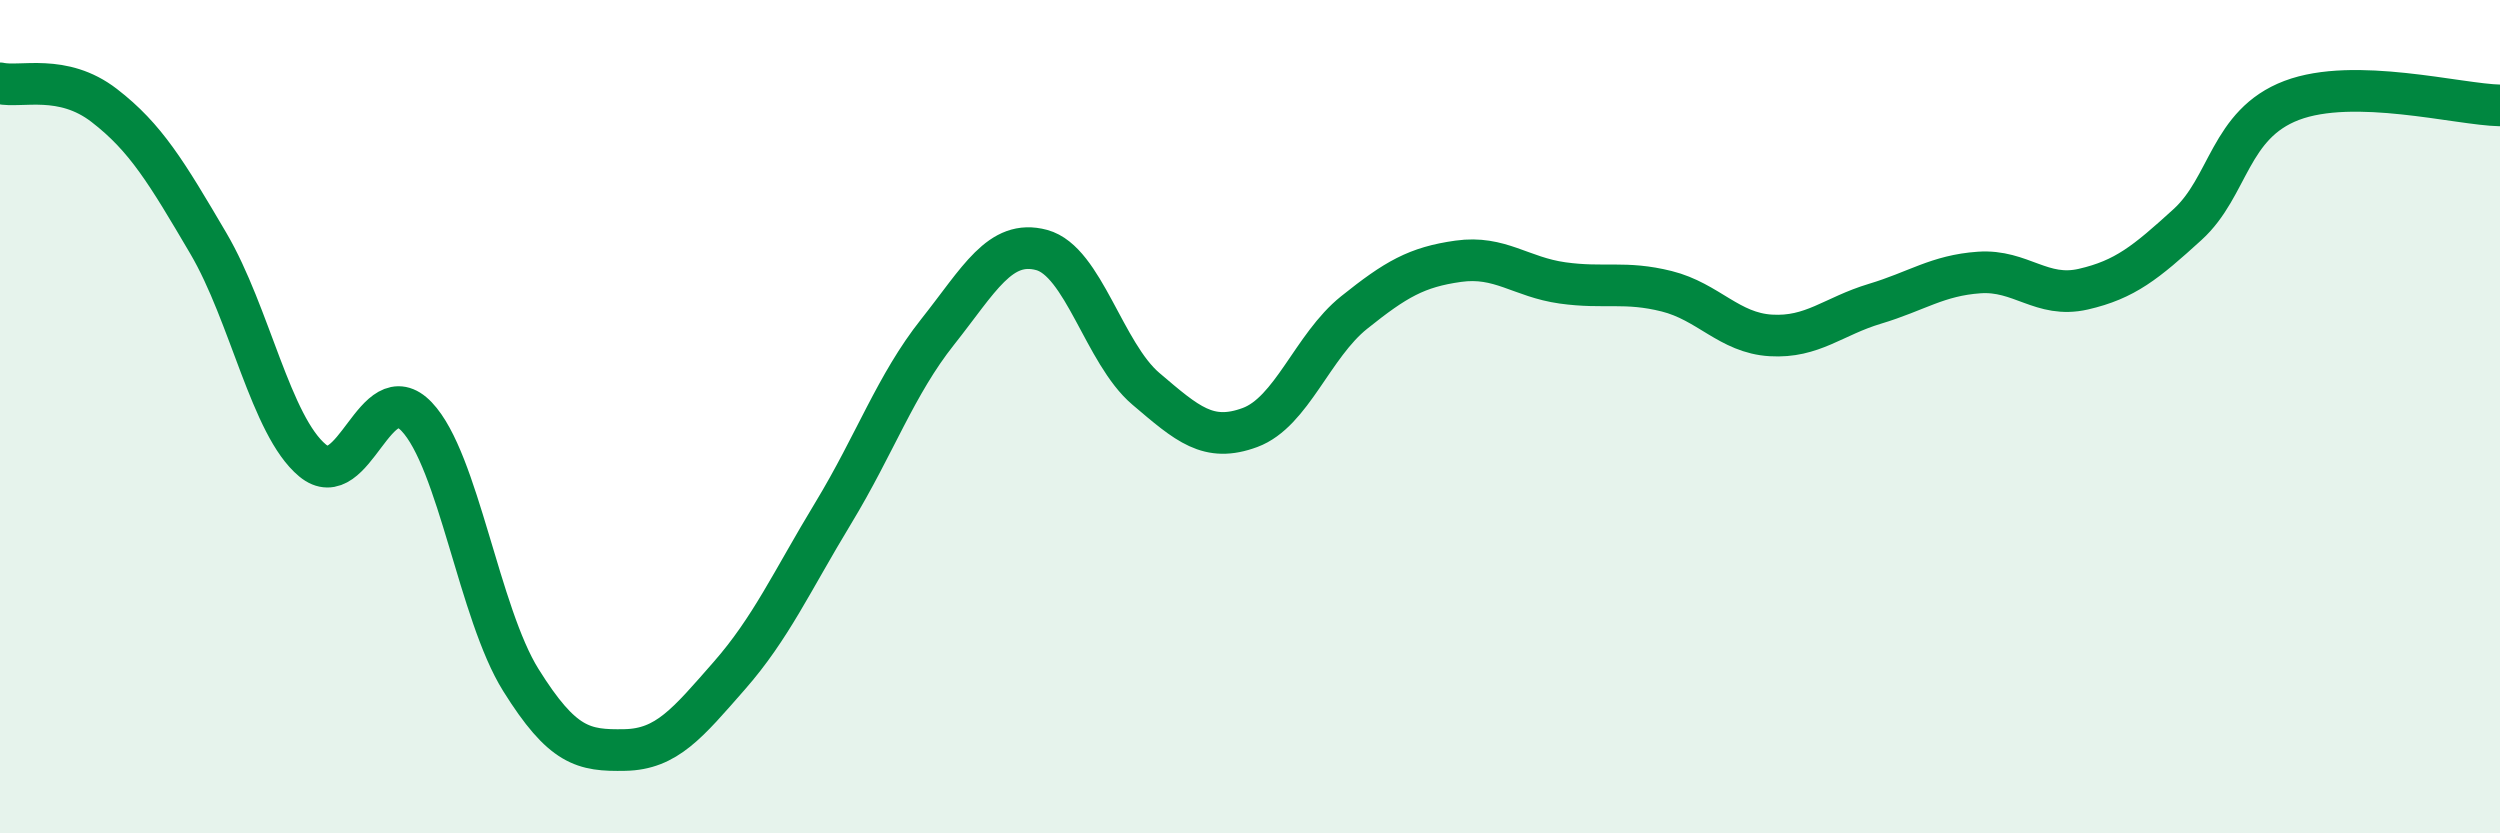
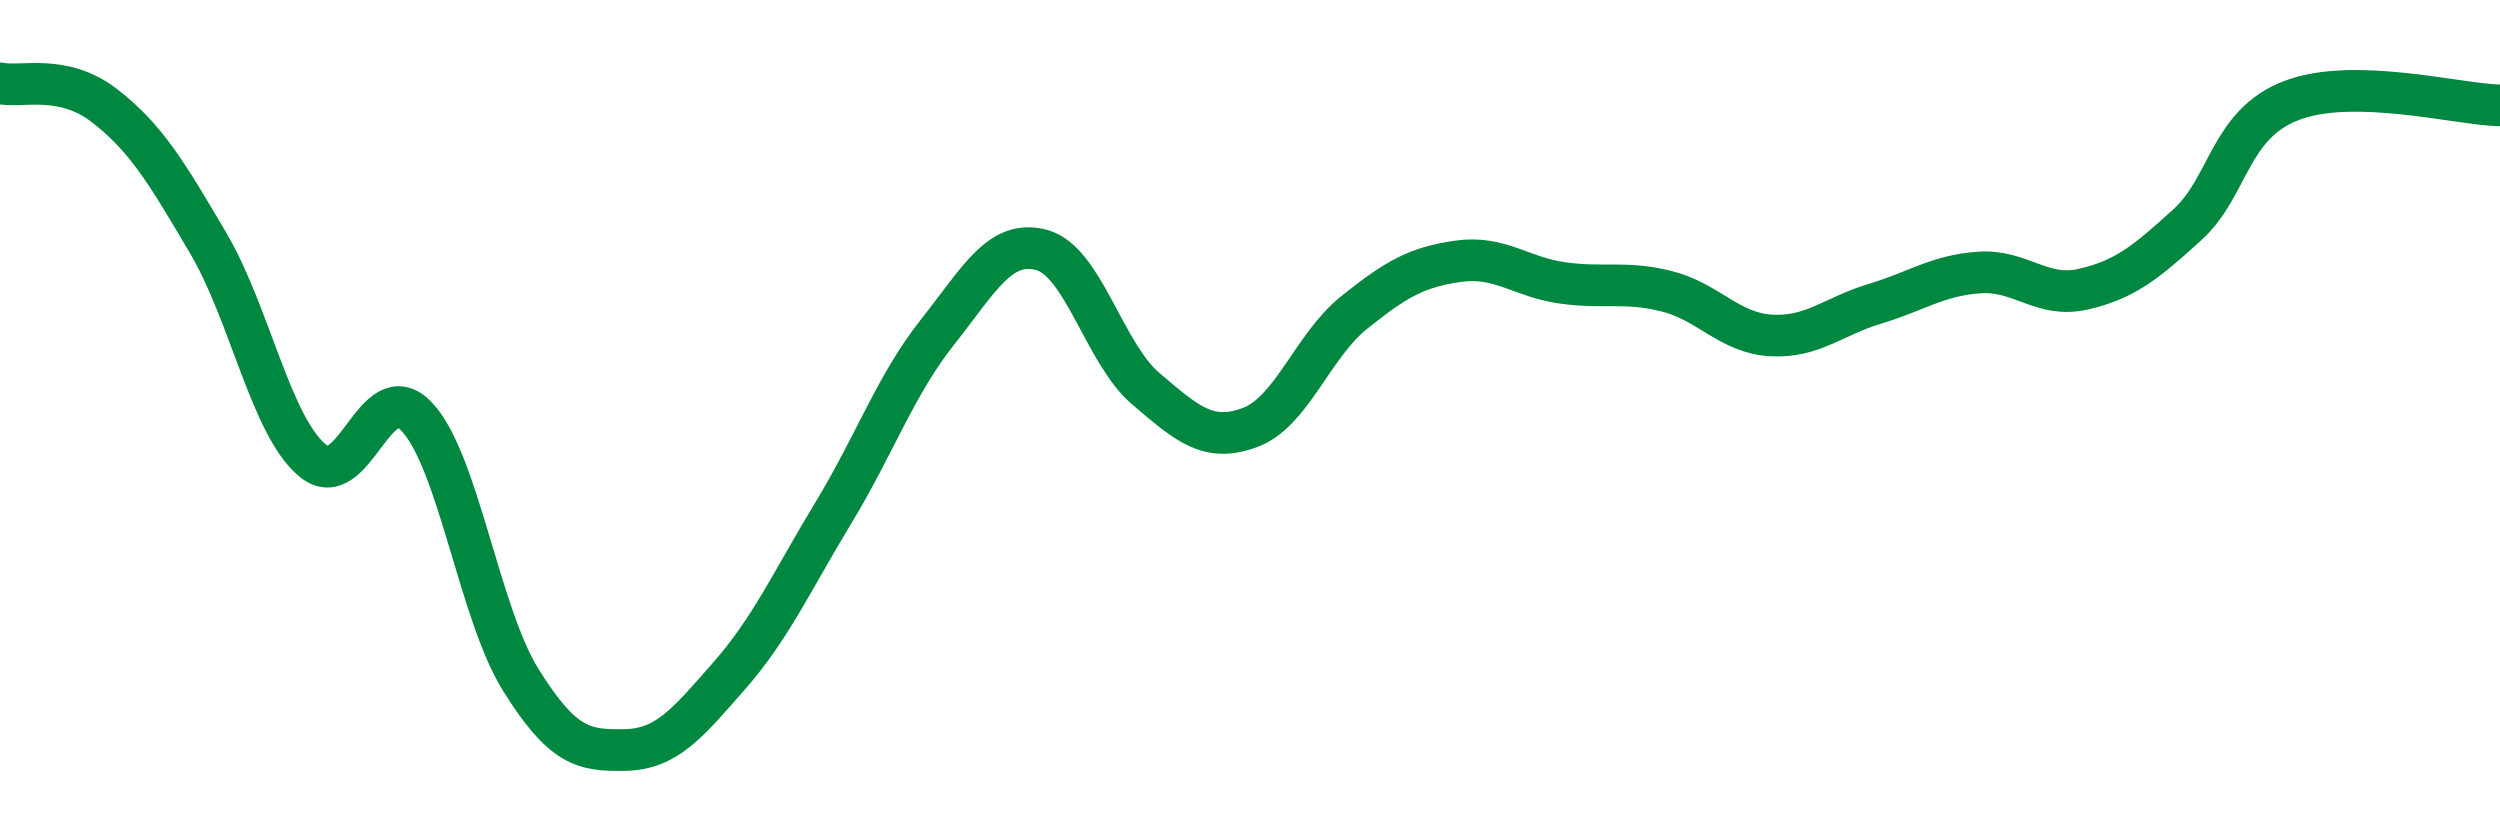
<svg xmlns="http://www.w3.org/2000/svg" width="60" height="20" viewBox="0 0 60 20">
-   <path d="M 0,2 C 0.5,2.11 1.5,1.76 2.5,2.53 C 3.5,3.3 4,4.14 5,5.84 C 6,7.54 6.5,10.22 7.5,11.05 C 8.5,11.88 9,8.95 10,10 C 11,11.05 11.5,14.72 12.5,16.32 C 13.5,17.92 14,18.02 15,18 C 16,17.98 16.5,17.36 17.5,16.22 C 18.5,15.08 19,13.96 20,12.31 C 21,10.66 21.5,9.23 22.5,7.97 C 23.5,6.71 24,5.73 25,6 C 26,6.27 26.5,8.48 27.5,9.33 C 28.5,10.18 29,10.63 30,10.26 C 31,9.89 31.5,8.3 32.5,7.5 C 33.5,6.7 34,6.41 35,6.27 C 36,6.13 36.5,6.65 37.5,6.79 C 38.5,6.93 39,6.74 40,6.99 C 41,7.24 41.5,7.99 42.5,8.05 C 43.5,8.11 44,7.59 45,7.29 C 46,6.99 46.5,6.61 47.5,6.54 C 48.5,6.47 49,7.17 50,6.94 C 51,6.71 51.5,6.3 52.5,5.39 C 53.5,4.48 53.5,2.98 55,2.41 C 56.5,1.84 59,2.51 60,2.53L60 20L0 20Z" fill="#008740" opacity="0.1" stroke-linecap="round" stroke-linejoin="round" />
  <path d="M 0,2 C 0.5,2.11 1.5,1.76 2.5,2.53 C 3.5,3.3 4,4.14 5,5.84 C 6,7.54 6.5,10.22 7.5,11.05 C 8.5,11.88 9,8.95 10,10 C 11,11.05 11.5,14.72 12.5,16.32 C 13.5,17.92 14,18.02 15,18 C 16,17.98 16.5,17.36 17.5,16.22 C 18.5,15.08 19,13.96 20,12.31 C 21,10.66 21.5,9.23 22.5,7.97 C 23.5,6.71 24,5.73 25,6 C 26,6.27 26.5,8.48 27.5,9.33 C 28.5,10.18 29,10.63 30,10.26 C 31,9.89 31.5,8.3 32.5,7.5 C 33.5,6.7 34,6.41 35,6.27 C 36,6.13 36.5,6.65 37.5,6.79 C 38.5,6.93 39,6.74 40,6.99 C 41,7.24 41.5,7.99 42.5,8.05 C 43.5,8.11 44,7.59 45,7.29 C 46,6.99 46.5,6.61 47.5,6.54 C 48.5,6.47 49,7.17 50,6.94 C 51,6.71 51.5,6.3 52.5,5.39 C 53.5,4.48 53.5,2.98 55,2.41 C 56.5,1.84 59,2.51 60,2.53" stroke="#008740" stroke-width="1" fill="none" stroke-linecap="round" stroke-linejoin="round" />
</svg>